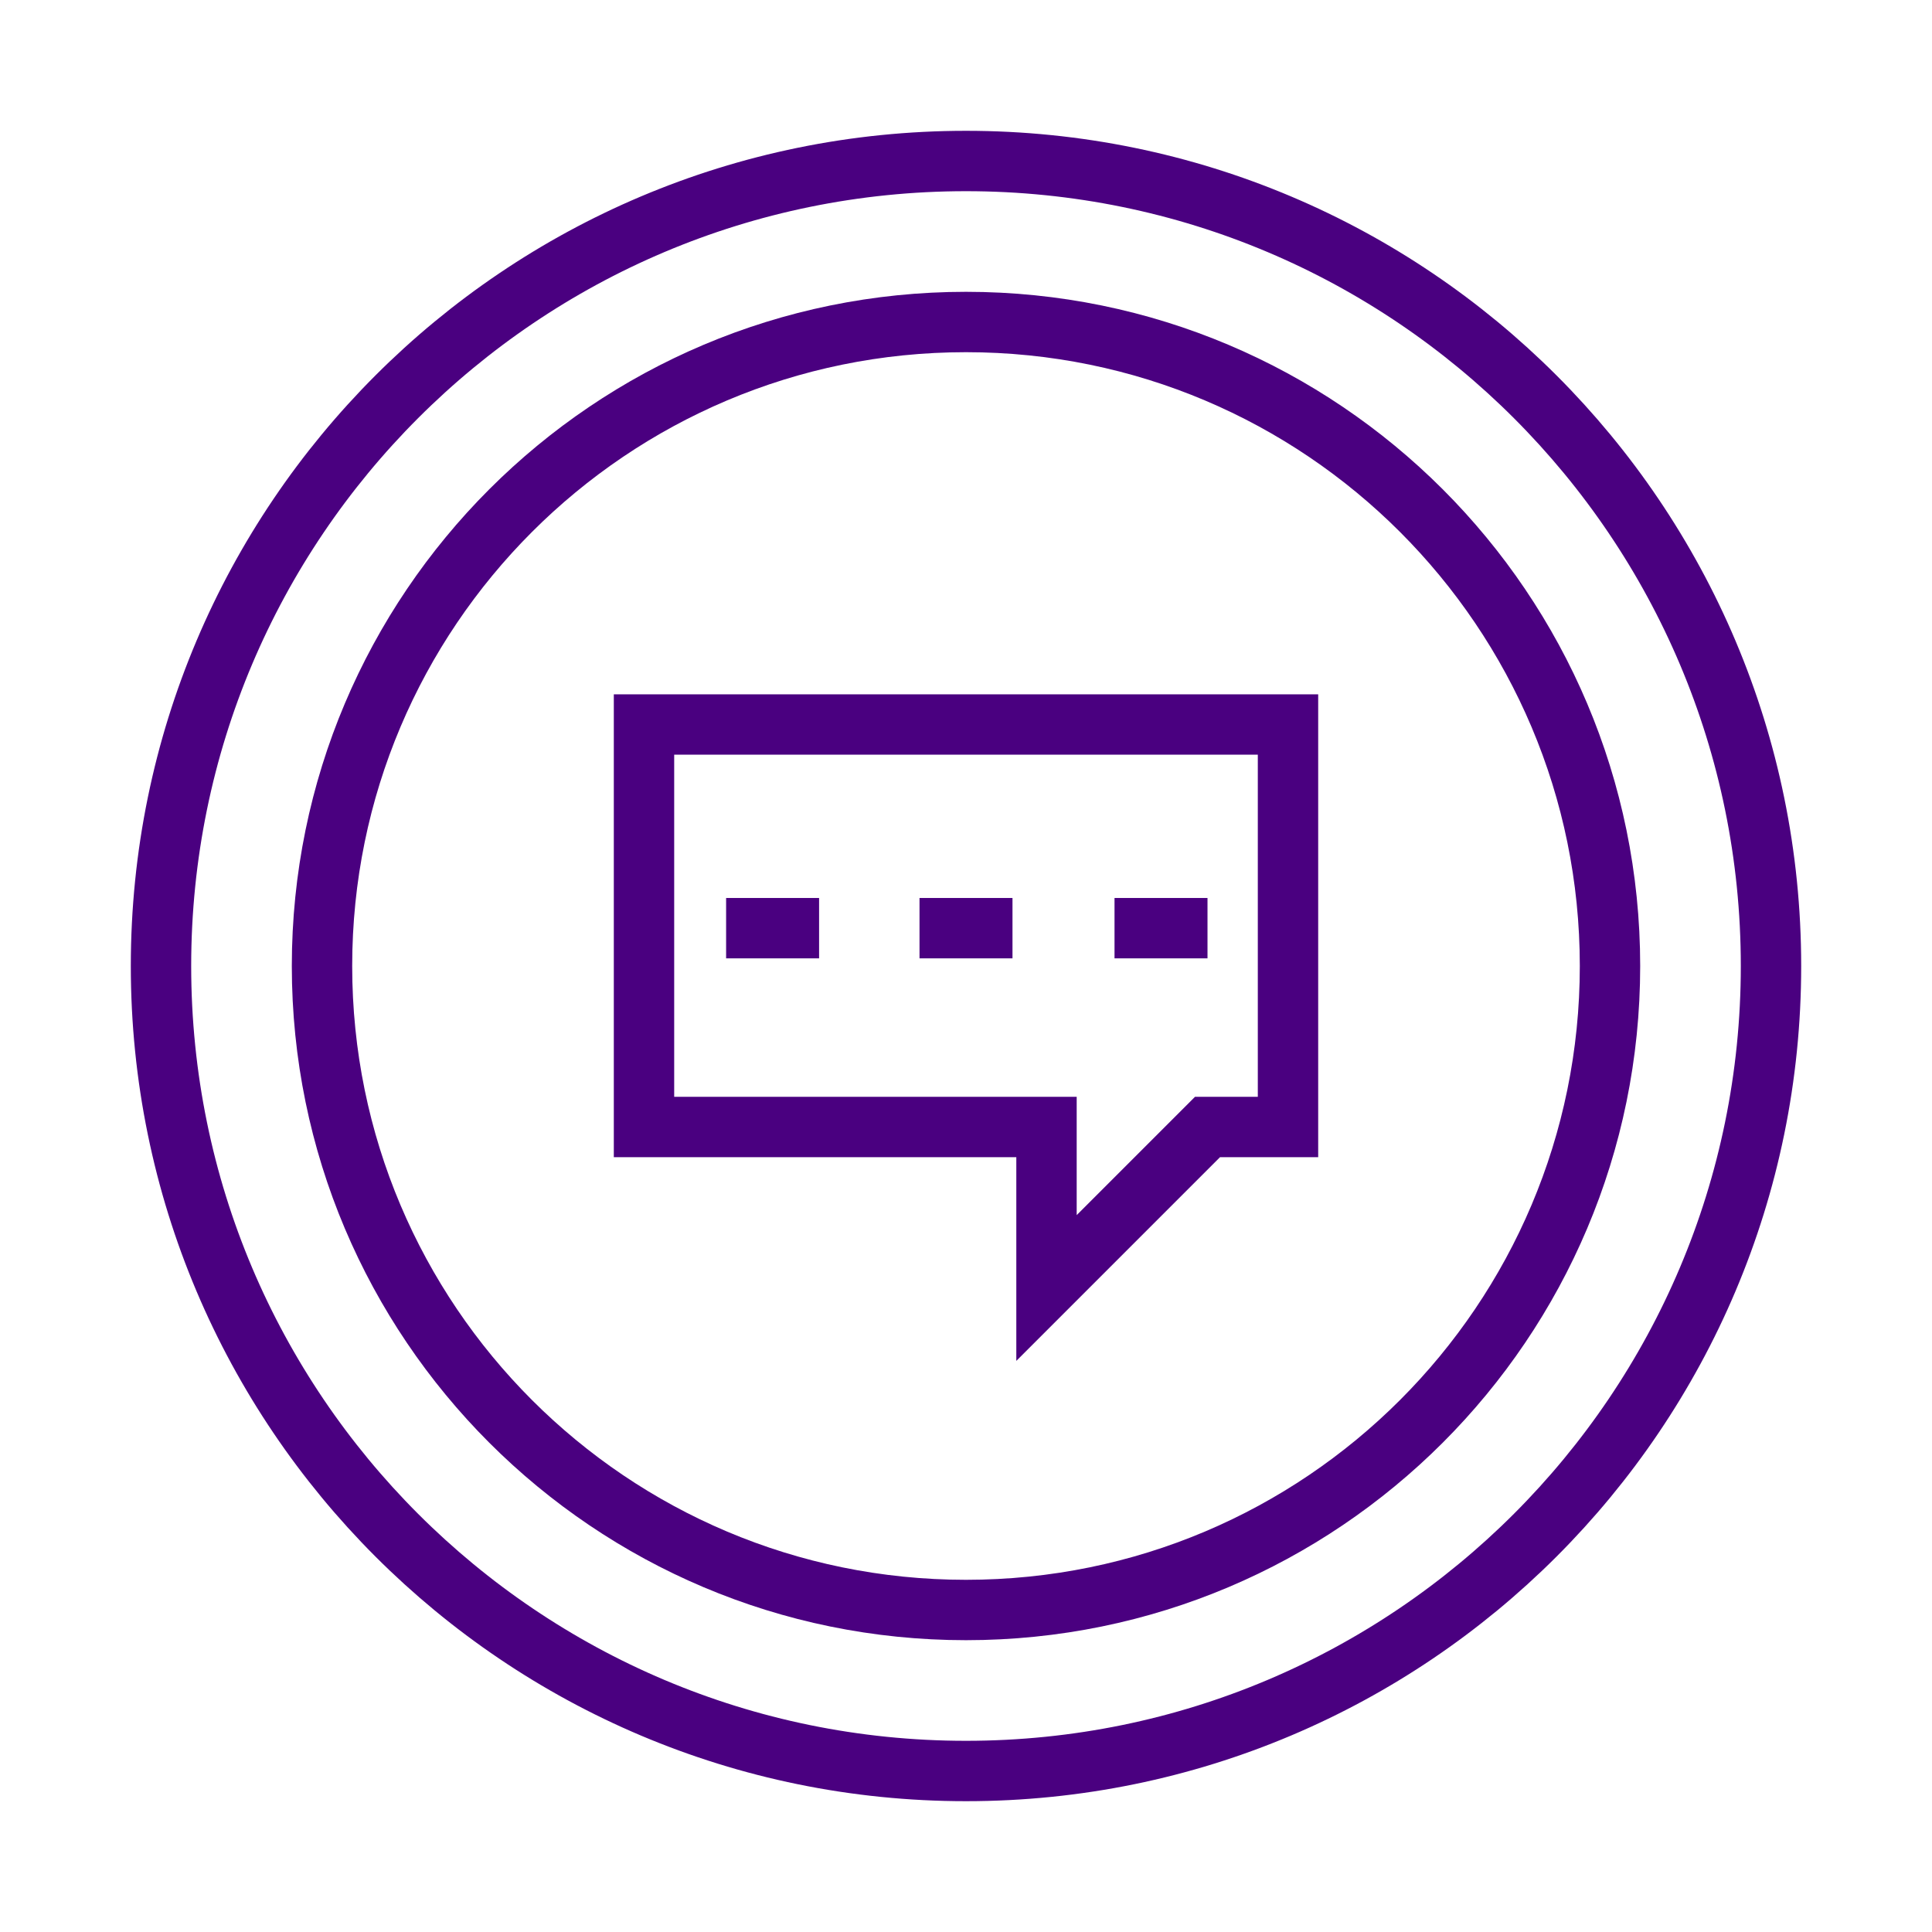
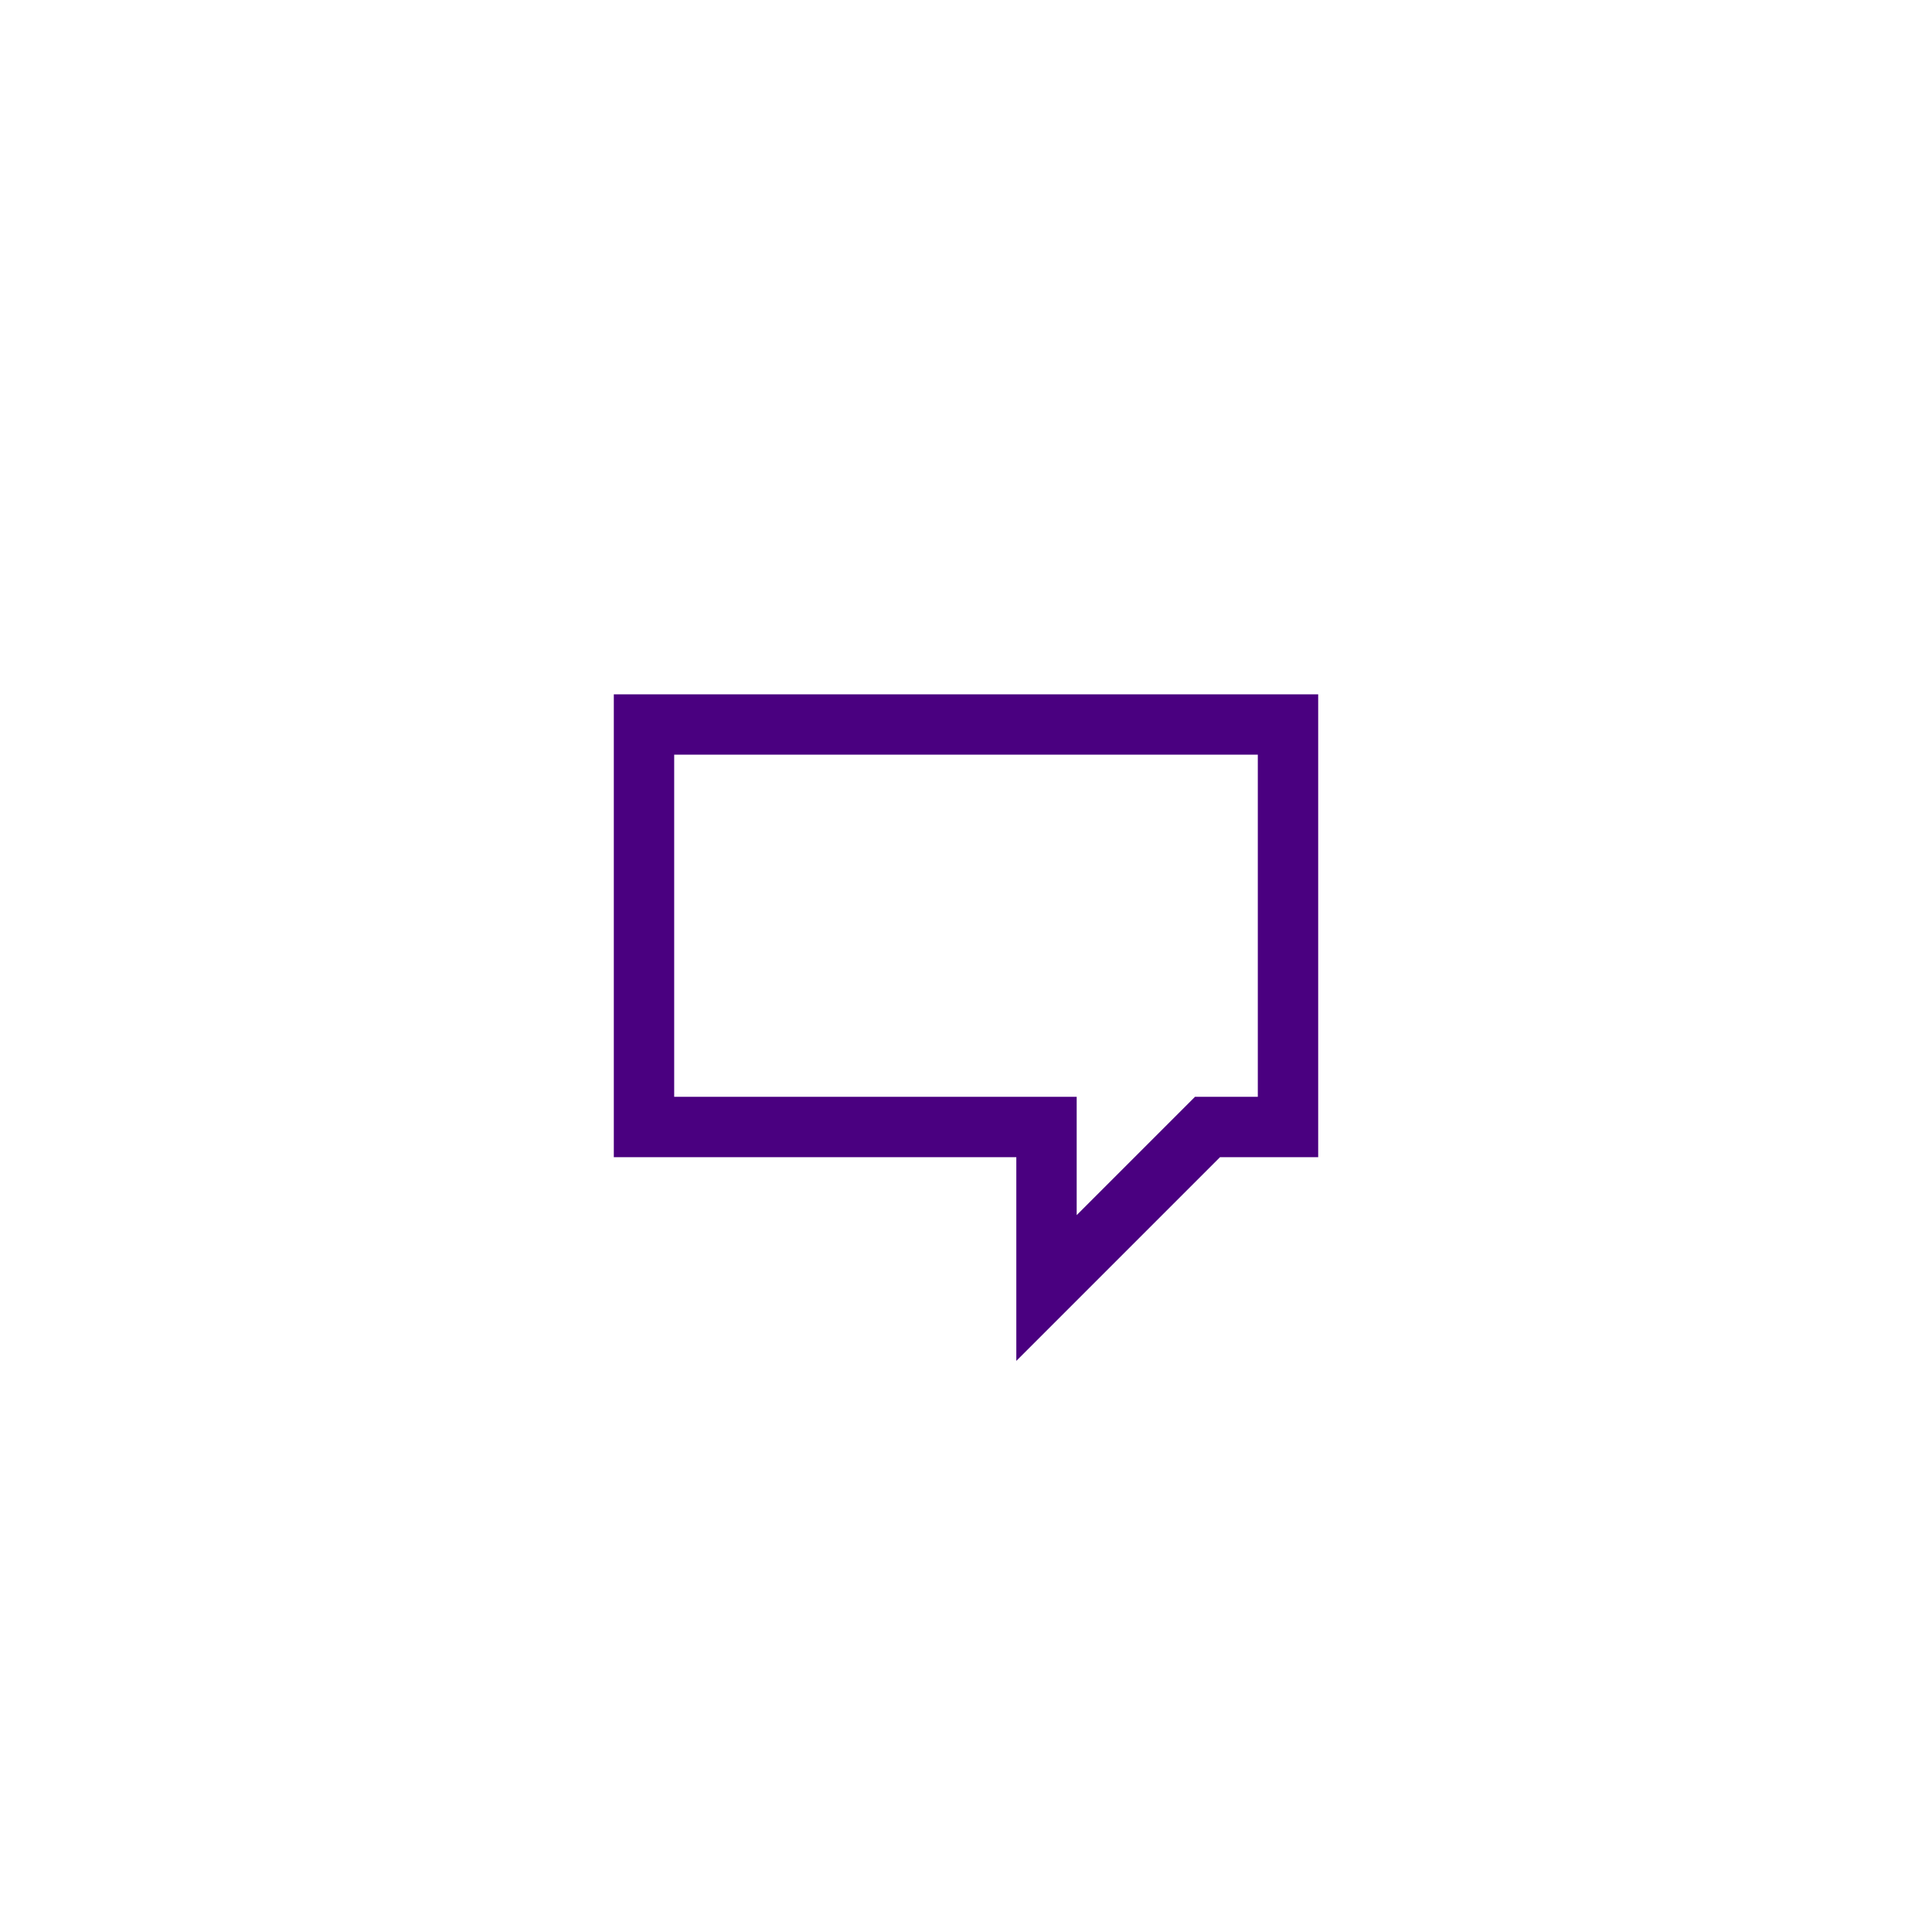
<svg xmlns="http://www.w3.org/2000/svg" width="96" height="96" xml:space="preserve" overflow="hidden">
  <g transform="translate(-720 -384)">
-     <path d="M808 432C808 454.091 790.091 472 768 472 745.909 472 728 454.091 728 432 728 409.909 745.909 392 768 392 790.091 392 808 409.909 808 432Z" stroke="#4A0080" stroke-width="3" stroke-miterlimit="10" fill="none" />
-     <path d="M800 432C800 449.673 785.673 464 768 464 750.327 464 736 449.673 736 432 736 414.327 750.327 400 768 400 785.673 400 800 414.327 800 432Z" stroke="#4A0080" stroke-width="3" stroke-miterlimit="10" fill="none" />
    <path d="M752 420 752 440 772 440 772 448 780 440 784 440 784 420 752 420Z" stroke="#4A0080" stroke-width="3" stroke-miterlimit="10" fill="none" />
-     <path d="M756.08 430.12 760.7 430.12" stroke="#4A0080" stroke-width="3" stroke-miterlimit="10" fill="none" />
-     <path d="M765.69 430.12 770.31 430.12" stroke="#4A0080" stroke-width="3" stroke-miterlimit="10" fill="none" />
-     <path d="M775.38 430.12 780 430.12" stroke="#4A0080" stroke-width="3" stroke-miterlimit="10" fill="none" />
  </g>
</svg>